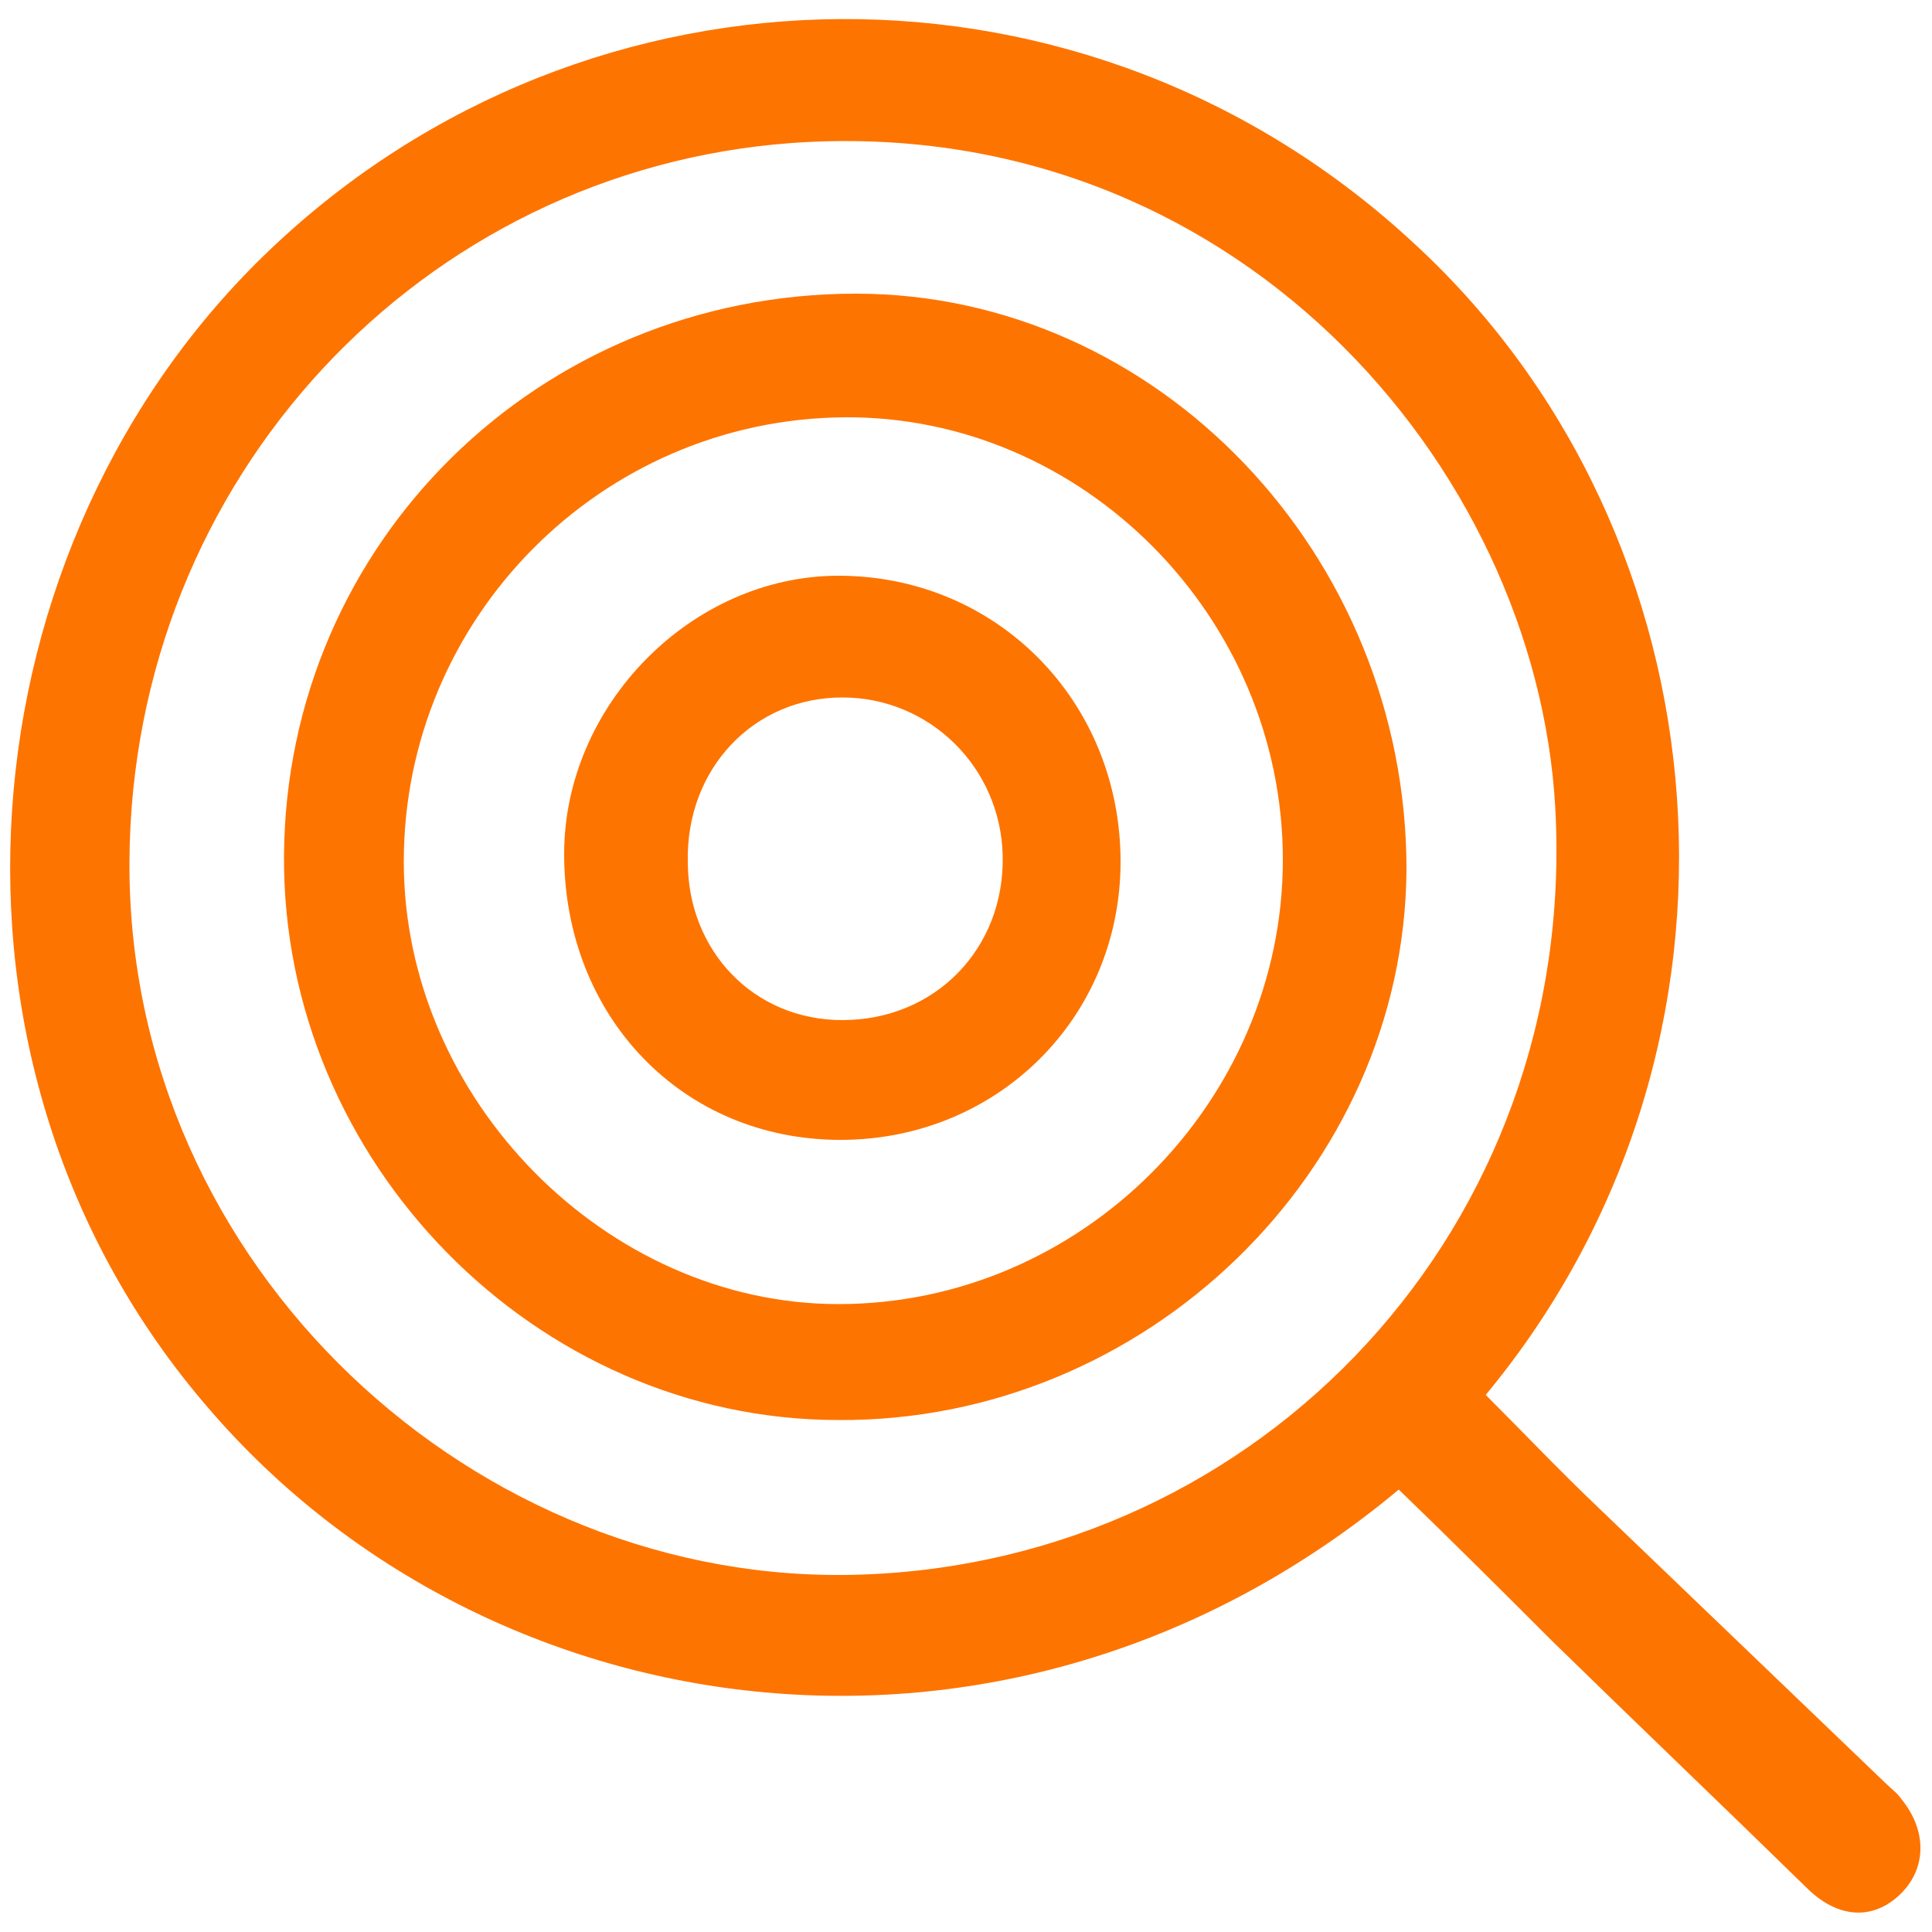
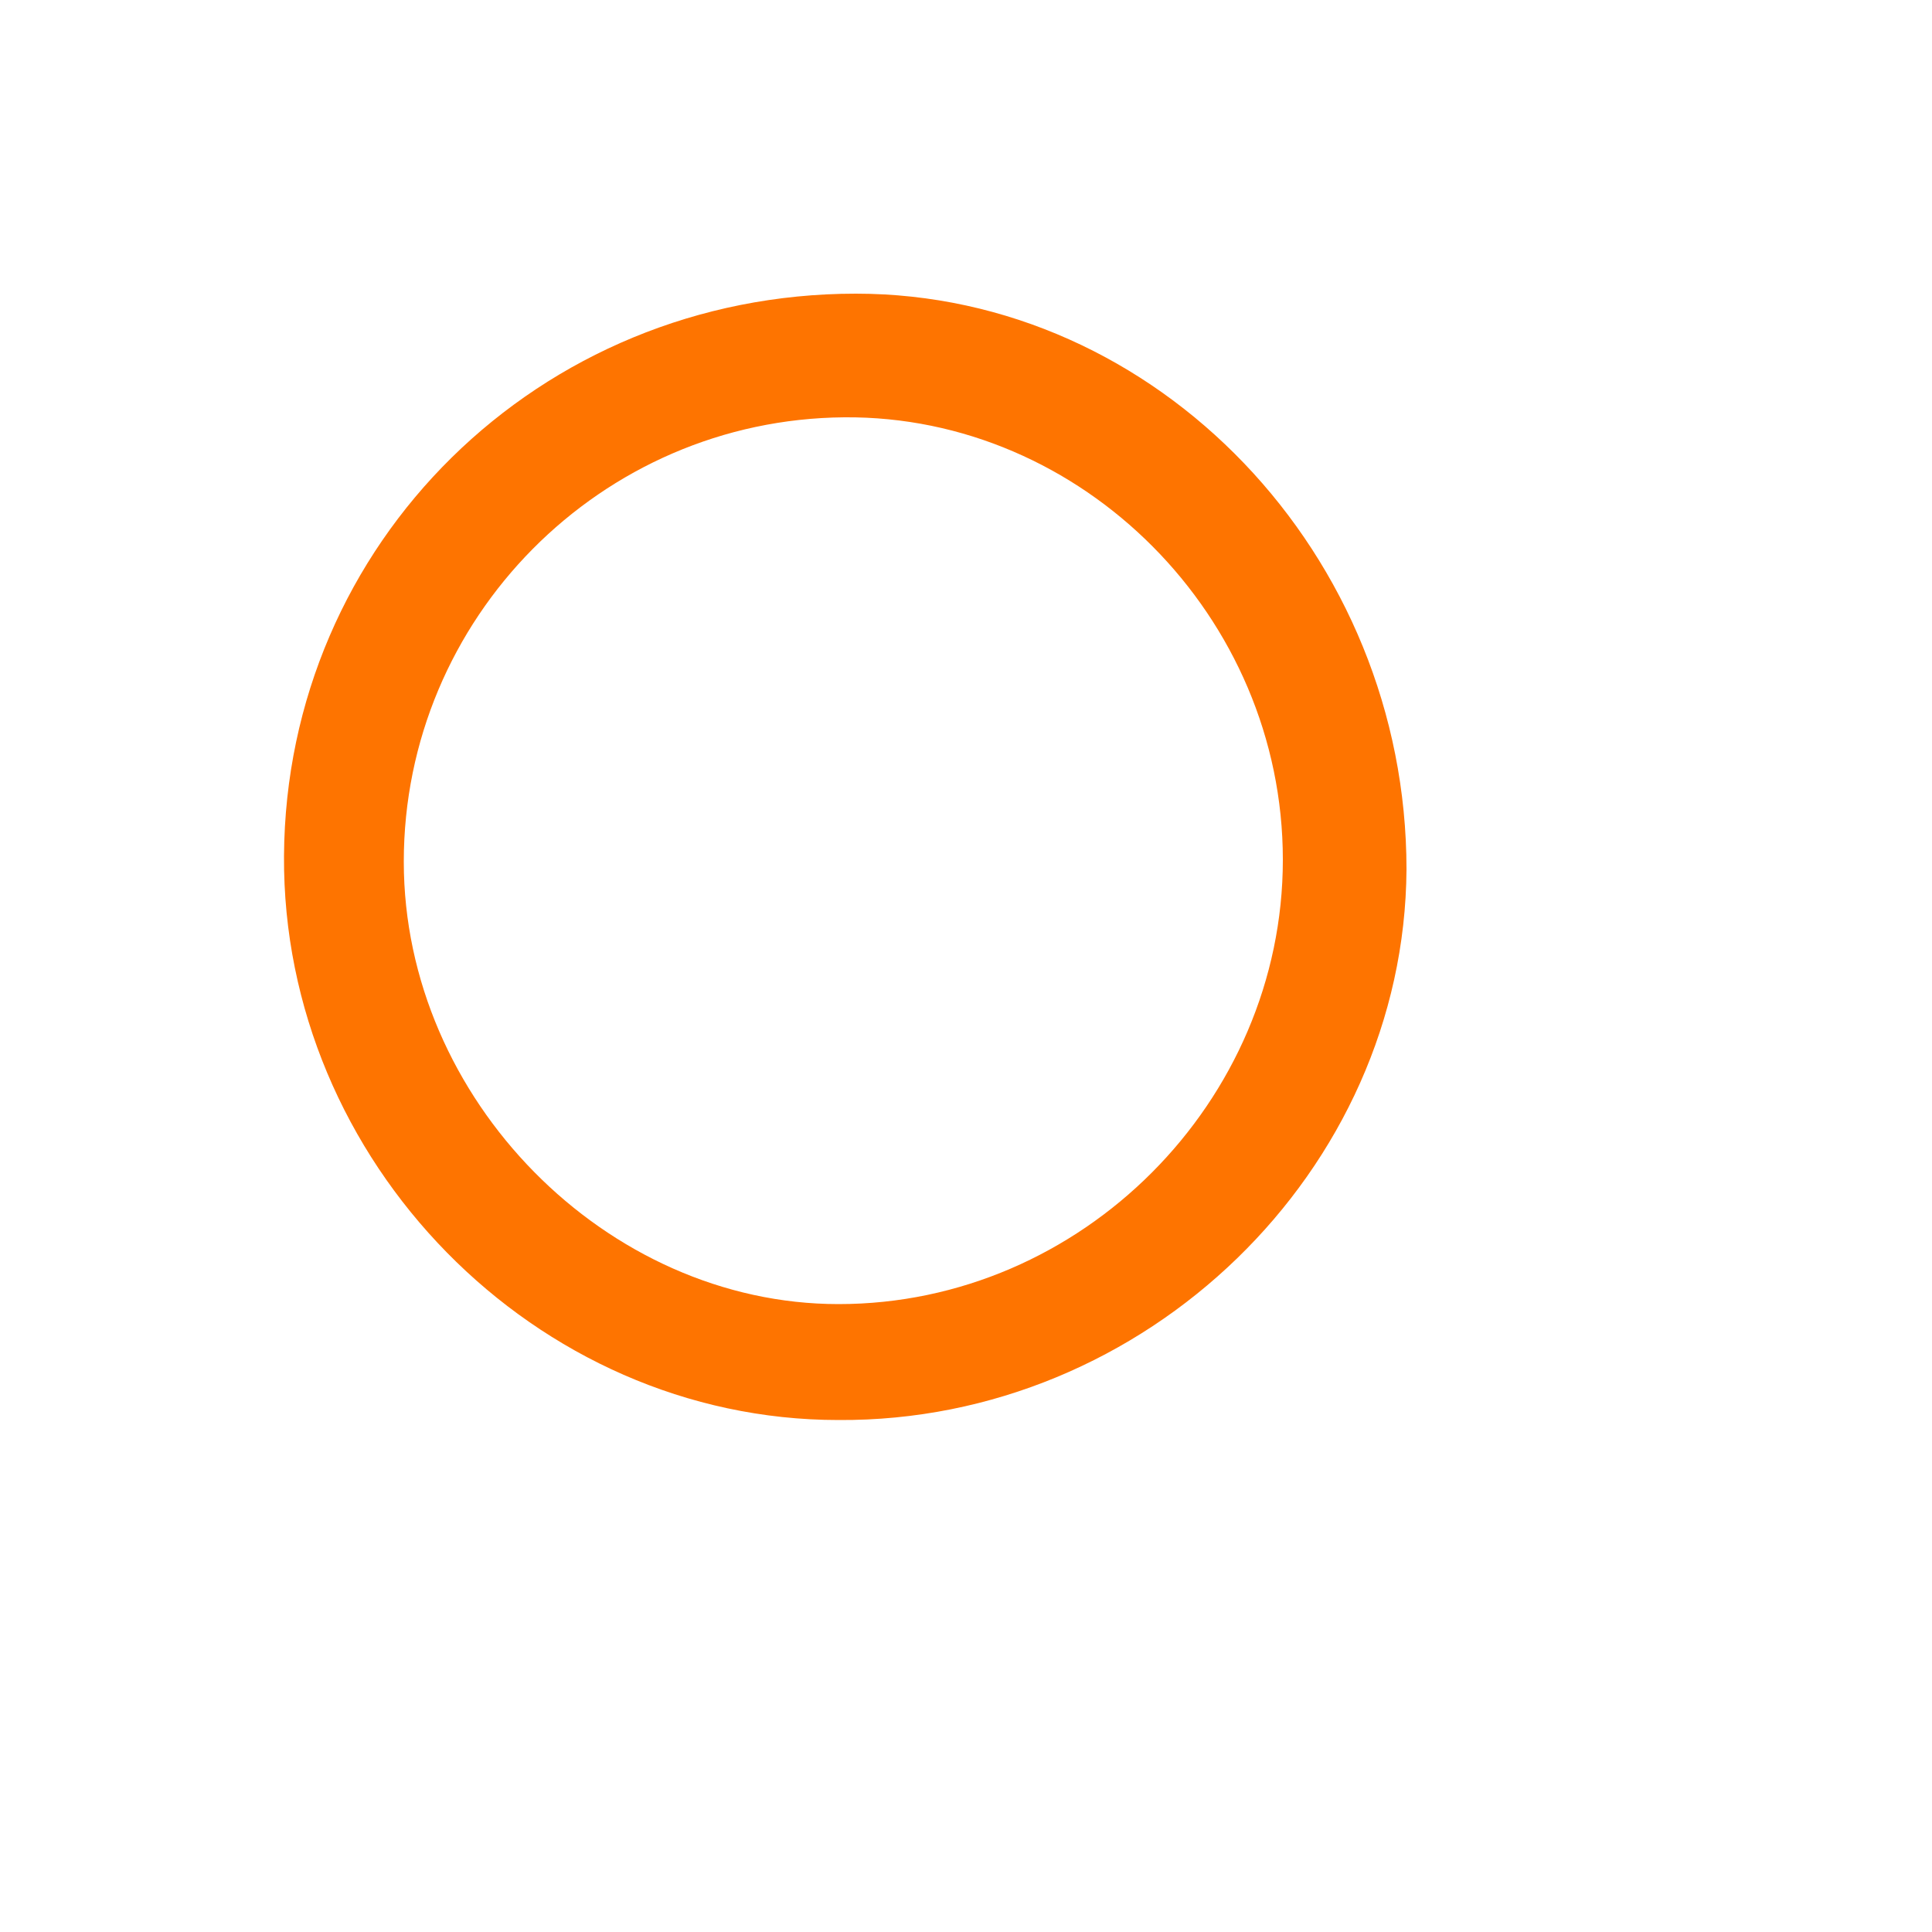
<svg xmlns="http://www.w3.org/2000/svg" version="1.1" id="Layer_1" x="0px" y="0px" viewBox="0 0 100 100" style="enable-background:new 0 0 100 100;" xml:space="preserve">
  <style type="text/css">
	.st0{fill:#FE7400;}
</style>
  <g>
-     <path class="st0" d="M72.4,77.1c-19.9,16.6-47,12.8-61.6-4.2C-4.6,55.1-2,28.1,14,12.9c16.5-15.7,42.4-16,59.3-0.2   c16.2,15,18.6,41.4,3.6,59.5c2,2,3.9,4,5.9,5.9c4.9,4.7,9.9,9.5,14.8,14.2c0.3,0.3,0.6,0.5,0.8,0.8c1.4,1.7,1.3,3.7-0.1,5   c-1.4,1.3-3.2,1.2-4.8-0.4c-4.4-4.3-8.8-8.5-13.2-12.8C77.8,82.4,75.2,79.8,72.4,77.1z M6.7,44.6c-0.1,21,18,37.6,37.9,36.9   c20.7-0.7,37.1-18,35.9-39.7C79.5,24,63.7,5.8,41,7.4C21.8,8.8,6.8,24.8,6.7,44.6z" />
    <path class="st0" d="M14.7,44.3c0.1-16.2,13.2-29.1,29.6-29.1c15.6,0,28.5,13.5,28.5,29.8c-0.1,15.6-13.5,28.6-29.4,28.5   C27.7,73.5,14.6,60.1,14.7,44.3z M43.7,21.6c-12.6,0.1-22.8,10.4-22.8,23c0,12.3,10.5,22.9,22.5,22.9c12.6,0,23-10.5,23-23   C66.4,31.9,56,21.5,43.7,21.6z" />
-     <path class="st0" d="M43.5,59c-8.2,0-14.3-6.4-14.3-14.8c0-7.7,6.6-14.4,14.2-14.4c8.2,0,14.6,6.5,14.6,14.8   C58,52.7,51.6,59,43.5,59z M43.6,36.1c-4.6,0-8.1,3.7-8,8.5c0,4.6,3.4,8.2,8,8.2c4.8,0,8.4-3.7,8.3-8.5   C51.8,39.7,48.1,36.1,43.6,36.1z" />
  </g>
</svg>